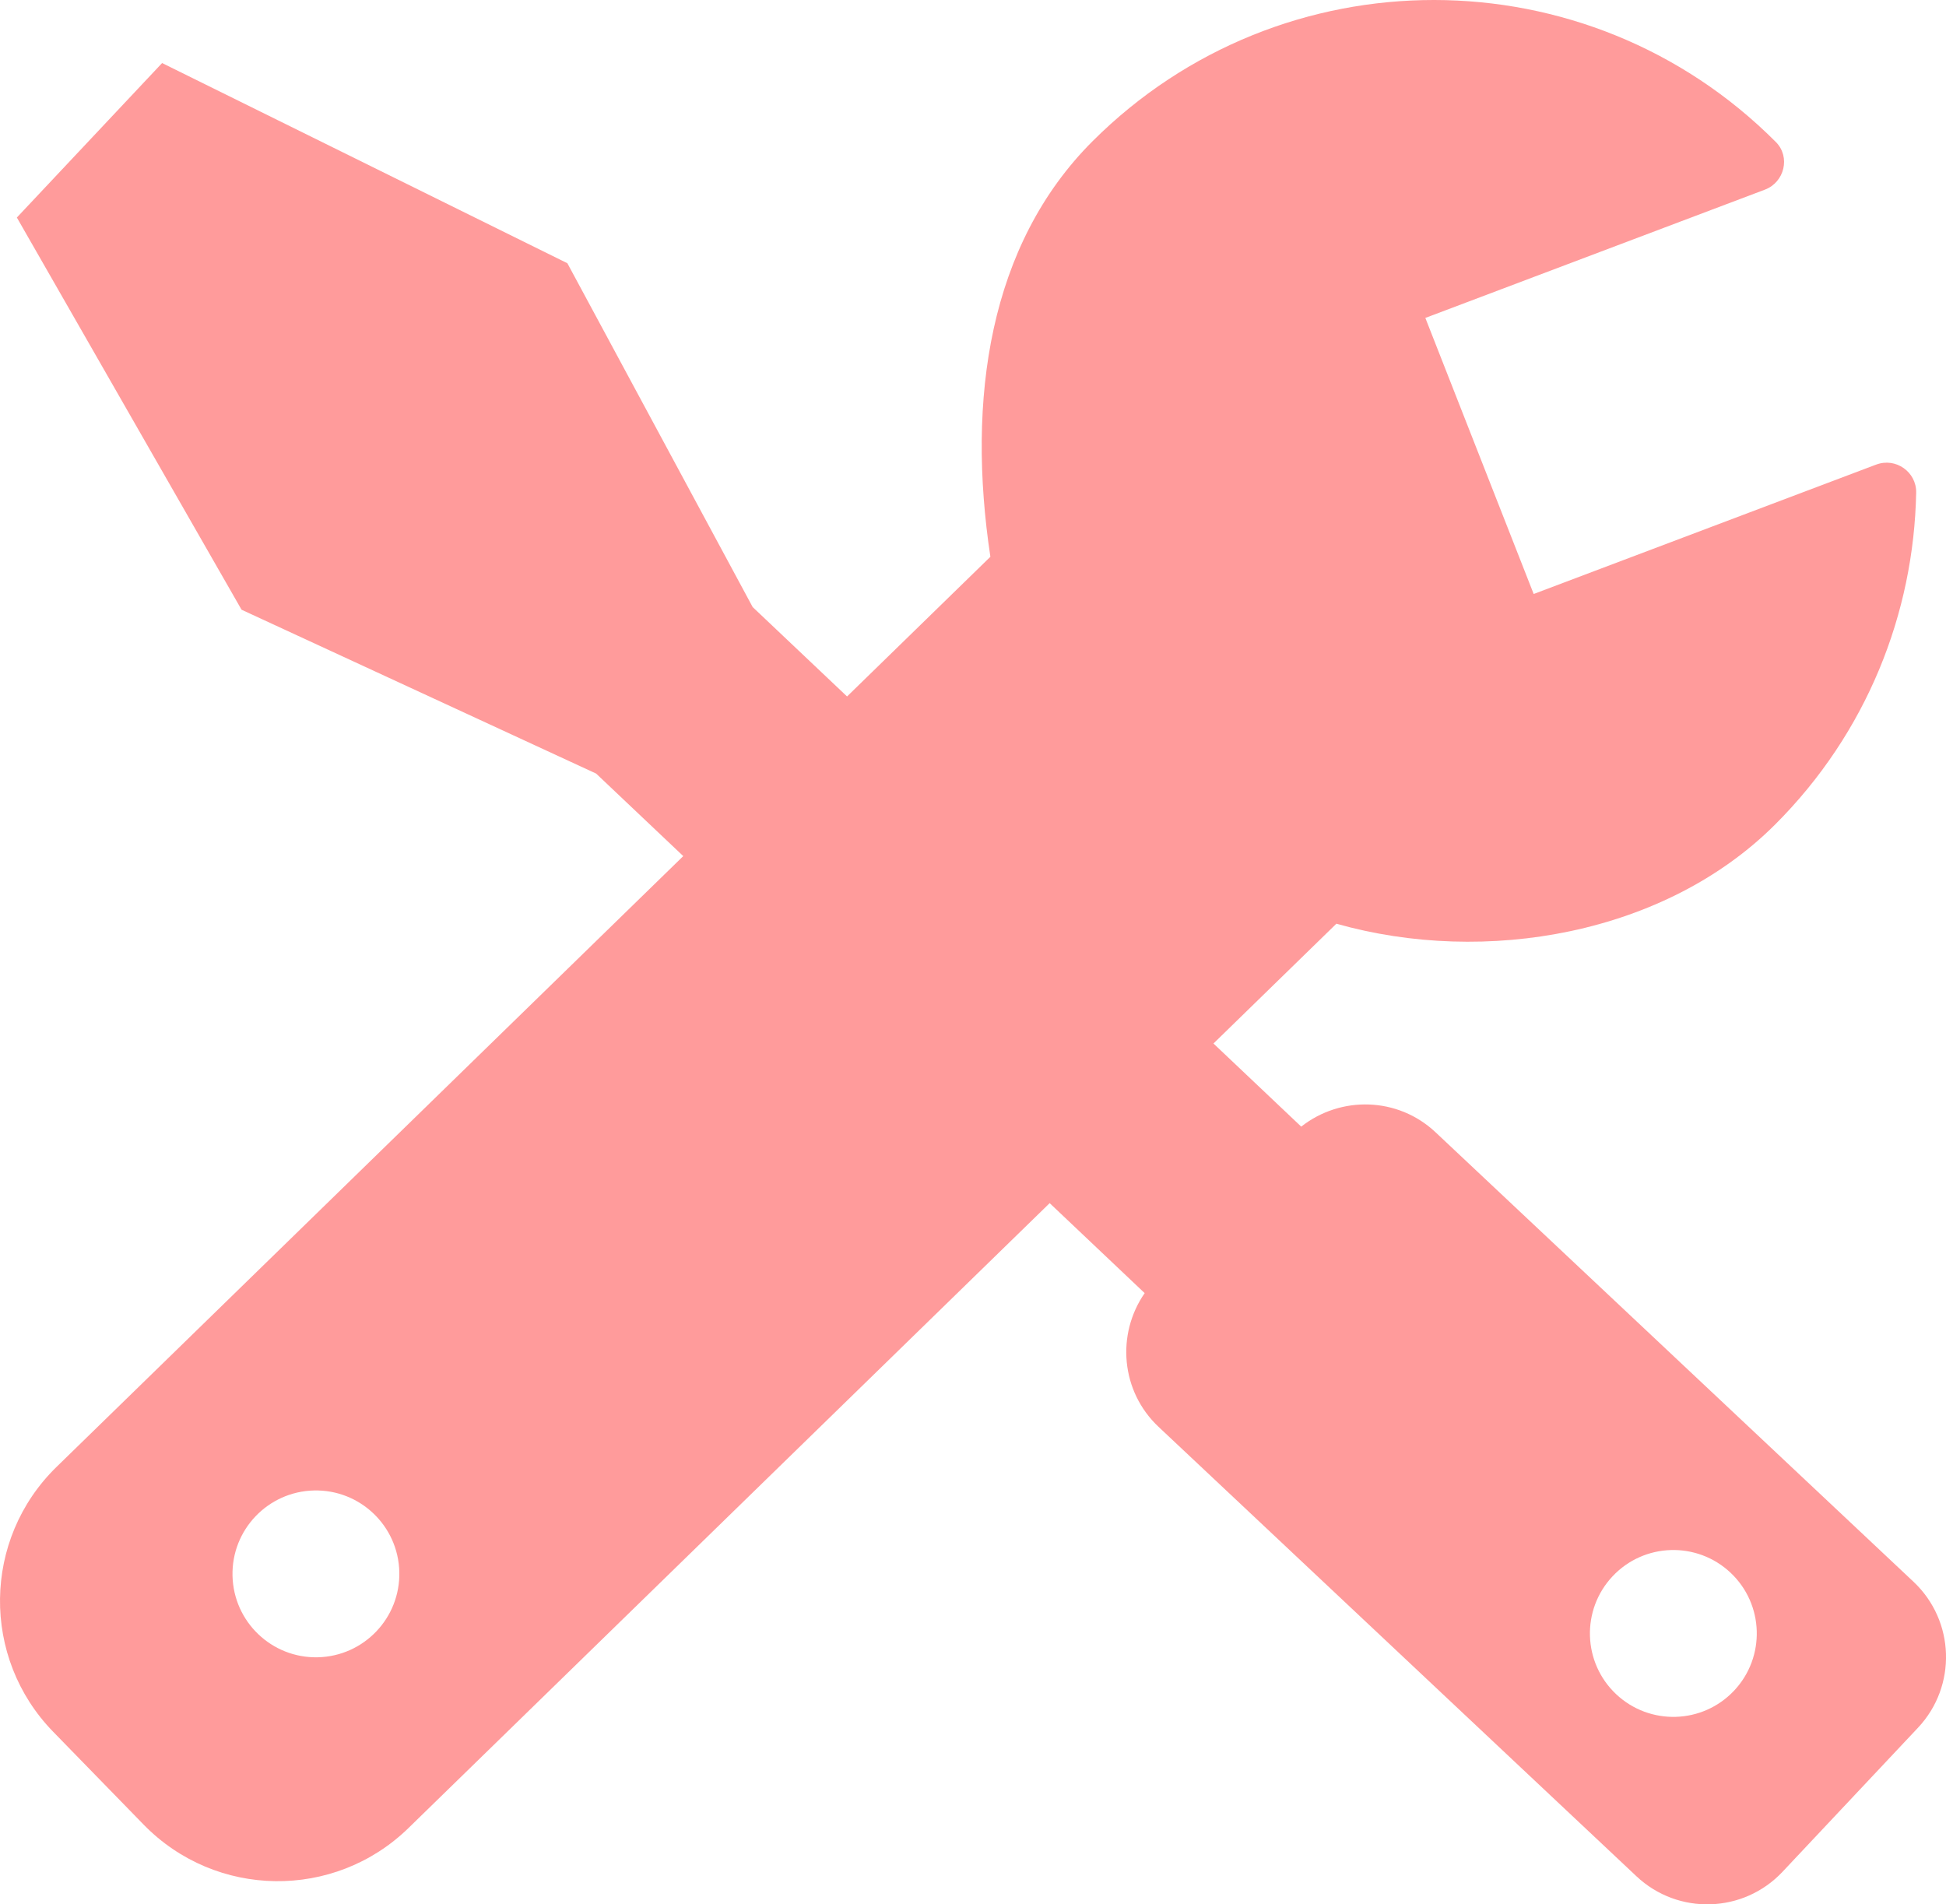
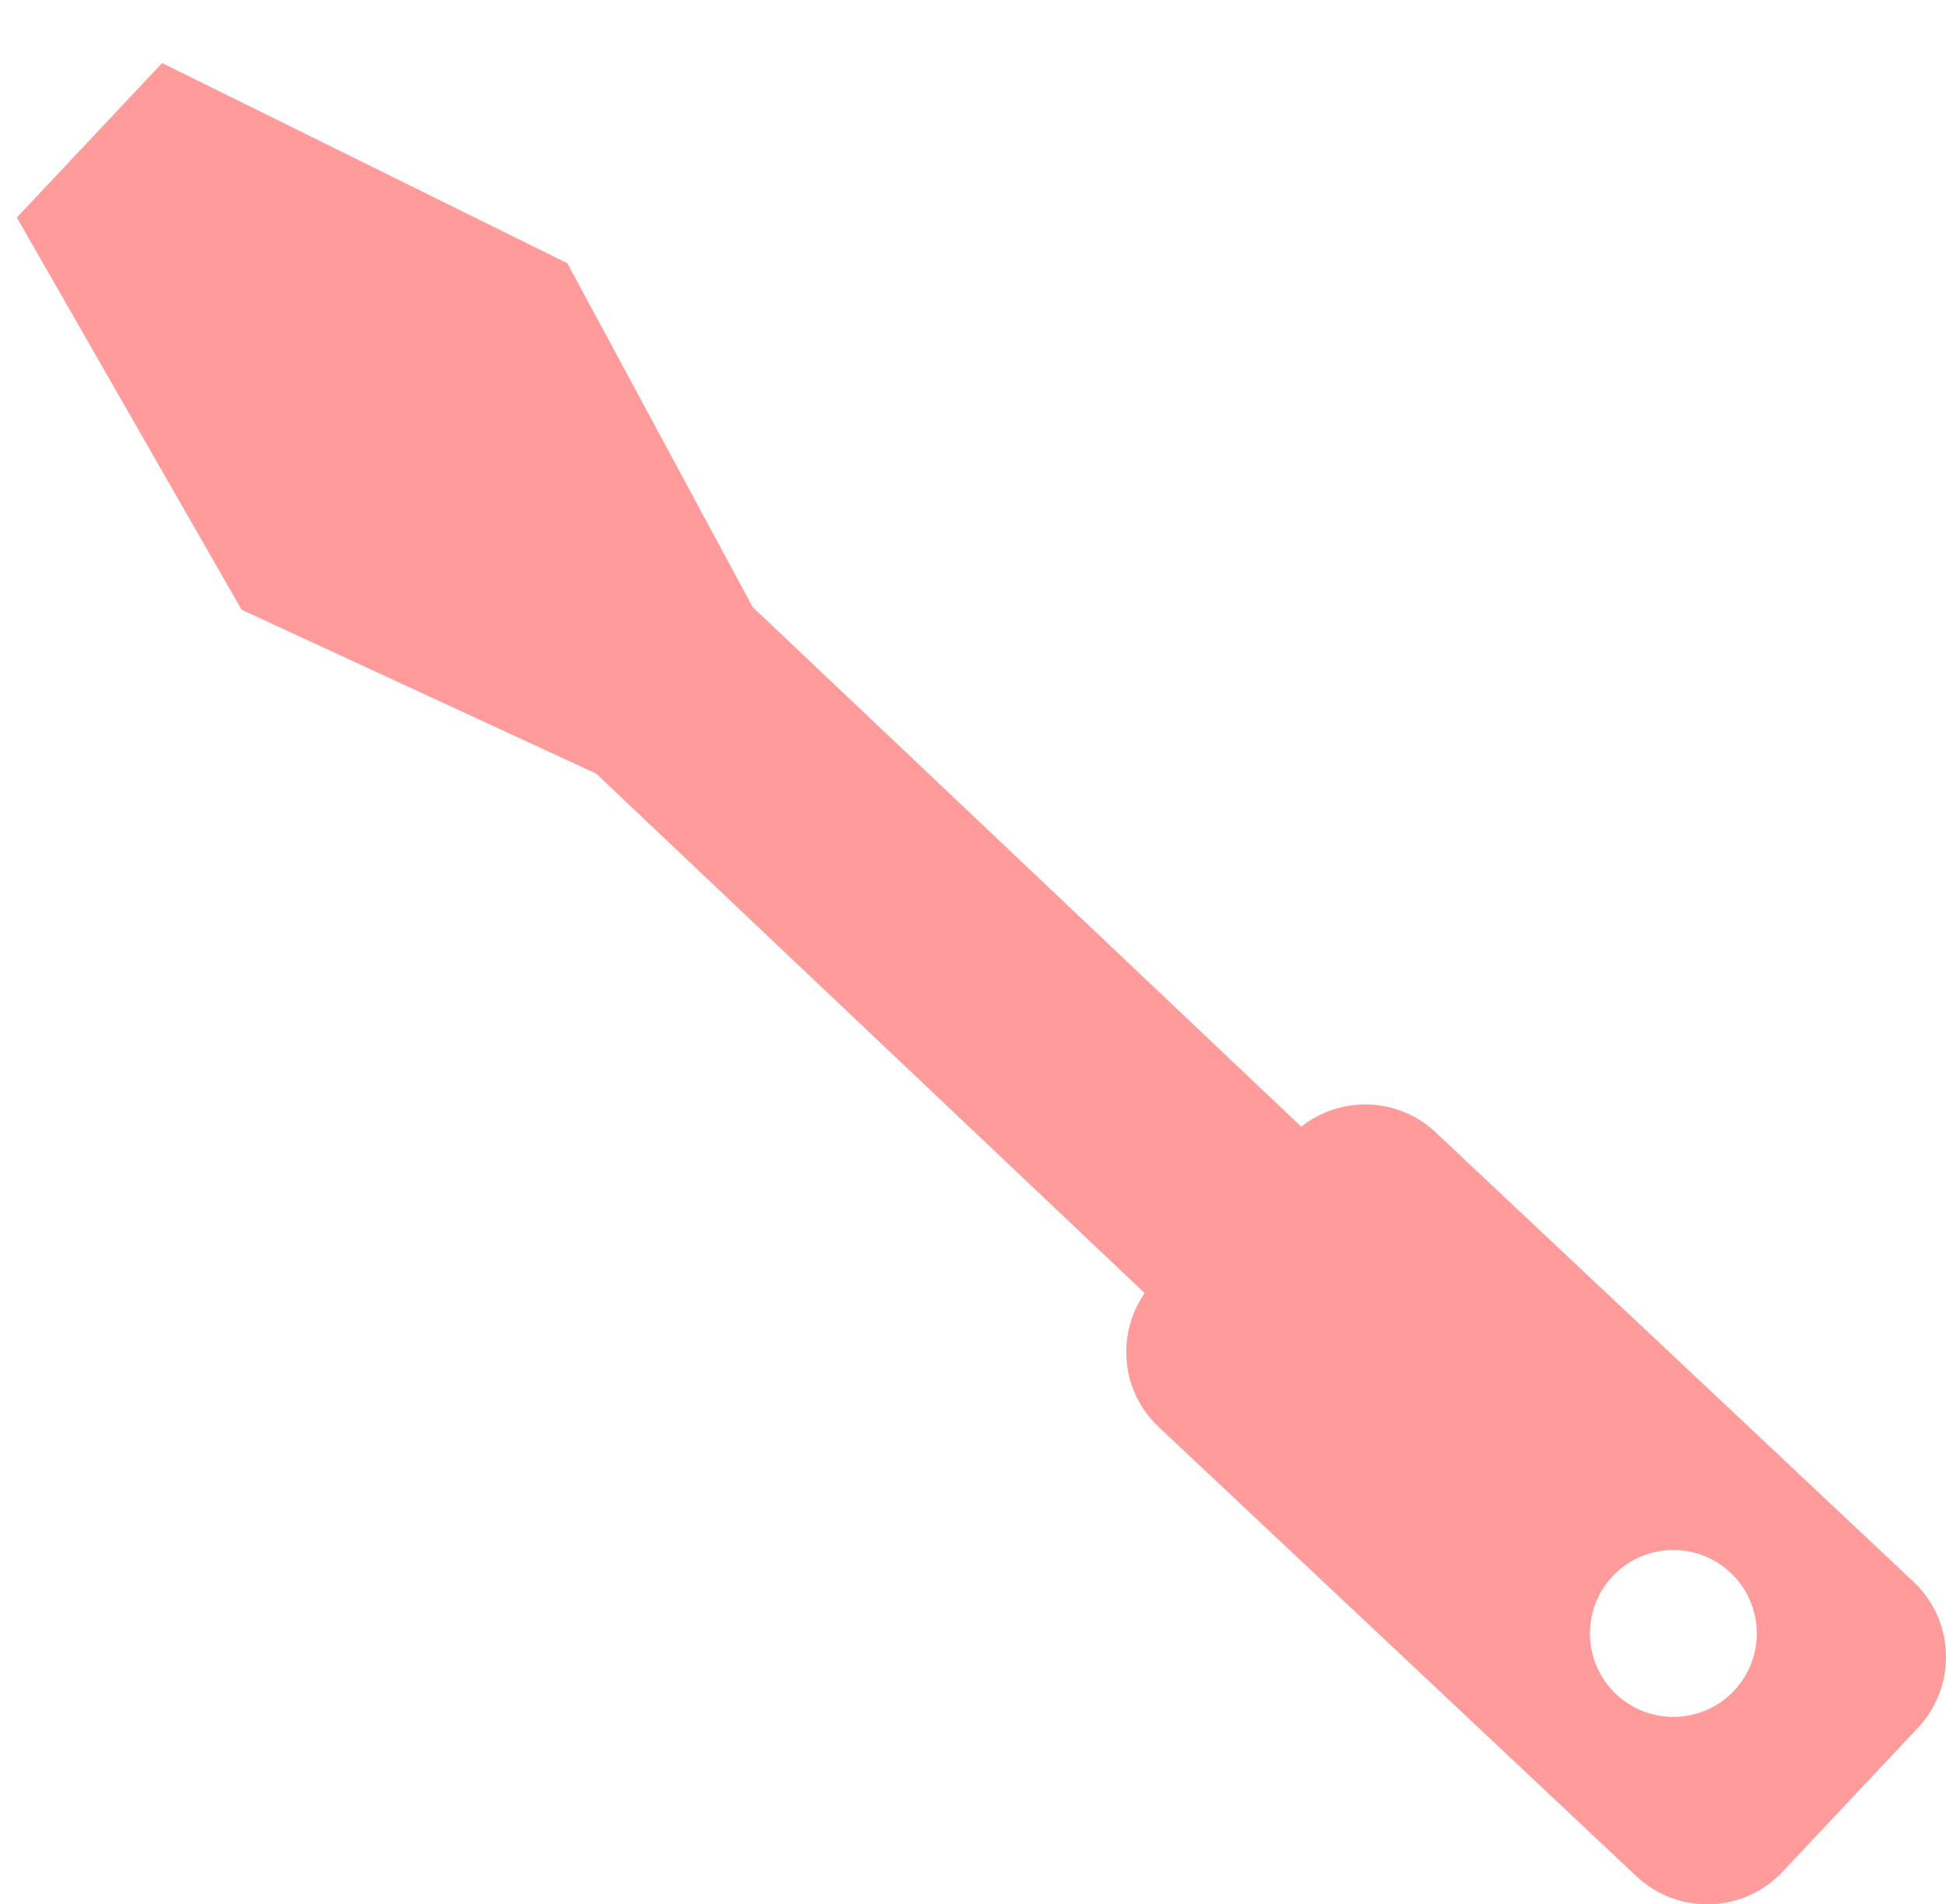
<svg xmlns="http://www.w3.org/2000/svg" id="_レイヤー_1" data-name="レイヤー_1" version="1.1" viewBox="0 0 73.986 72.401">
  <defs>
    <style>
      .st0 {
        fill: #ff9b9b;
      }
    </style>
  </defs>
  <path class="st0" d="M6.163,2.397L.641,8.27l8.543,14.911-0.0 0.0 0.0 0.0 0.0 0.0 0-0,13.48,6.229,20.856,19.753c-1.087,1.571-.905,3.736.528,5.084l18.171,17.088c1.58,1.486,4.065,1.409,5.551-.171l5.151-5.477c1.486-1.58,1.409-4.065-.171-5.551l-18.171-17.088c-1.434-1.348-3.605-1.396-5.107-.215l-20.856-19.753-7.045-13.072-0-0-0-0L6.163,2.397ZM65.931,64.275c-1.2,1.276-3.207,1.338-4.484.138-1.276-1.2-1.338-3.207-.138-4.484s3.207-1.338,4.484-.138c1.276,1.2,1.338,3.207.138,4.484Z" />
-   <path class="st0" d="M71.334,17.662l-13.024,4.921-4.119-10.496,12.91-4.877c.745-.281.979-1.245.418-1.809-.004-.004-.008-.008-.012-.012-7.163-7.176-18.788-7.187-25.964-.024-3.945,3.937-4.793,9.816-3.889,15.803L2.151,55.769c-2.817,2.745-2.874,7.254-.129,10.071l3.439,3.53c2.745,2.816,7.254,2.874,10.07.129l35.278-34.381c5.674,1.608,12.5.401,16.674-3.764,3.499-3.492,5.281-8.044,5.369-12.624.015-.79-.779-1.346-1.518-1.067ZM12.083,63.008c-1.751.04-3.203-1.348-3.243-3.099-.04-1.751,1.348-3.203,3.099-3.243,1.751-.04,3.203,1.348,3.243,3.099.04,1.751-1.348,3.203-3.099,3.243Z" />
</svg>